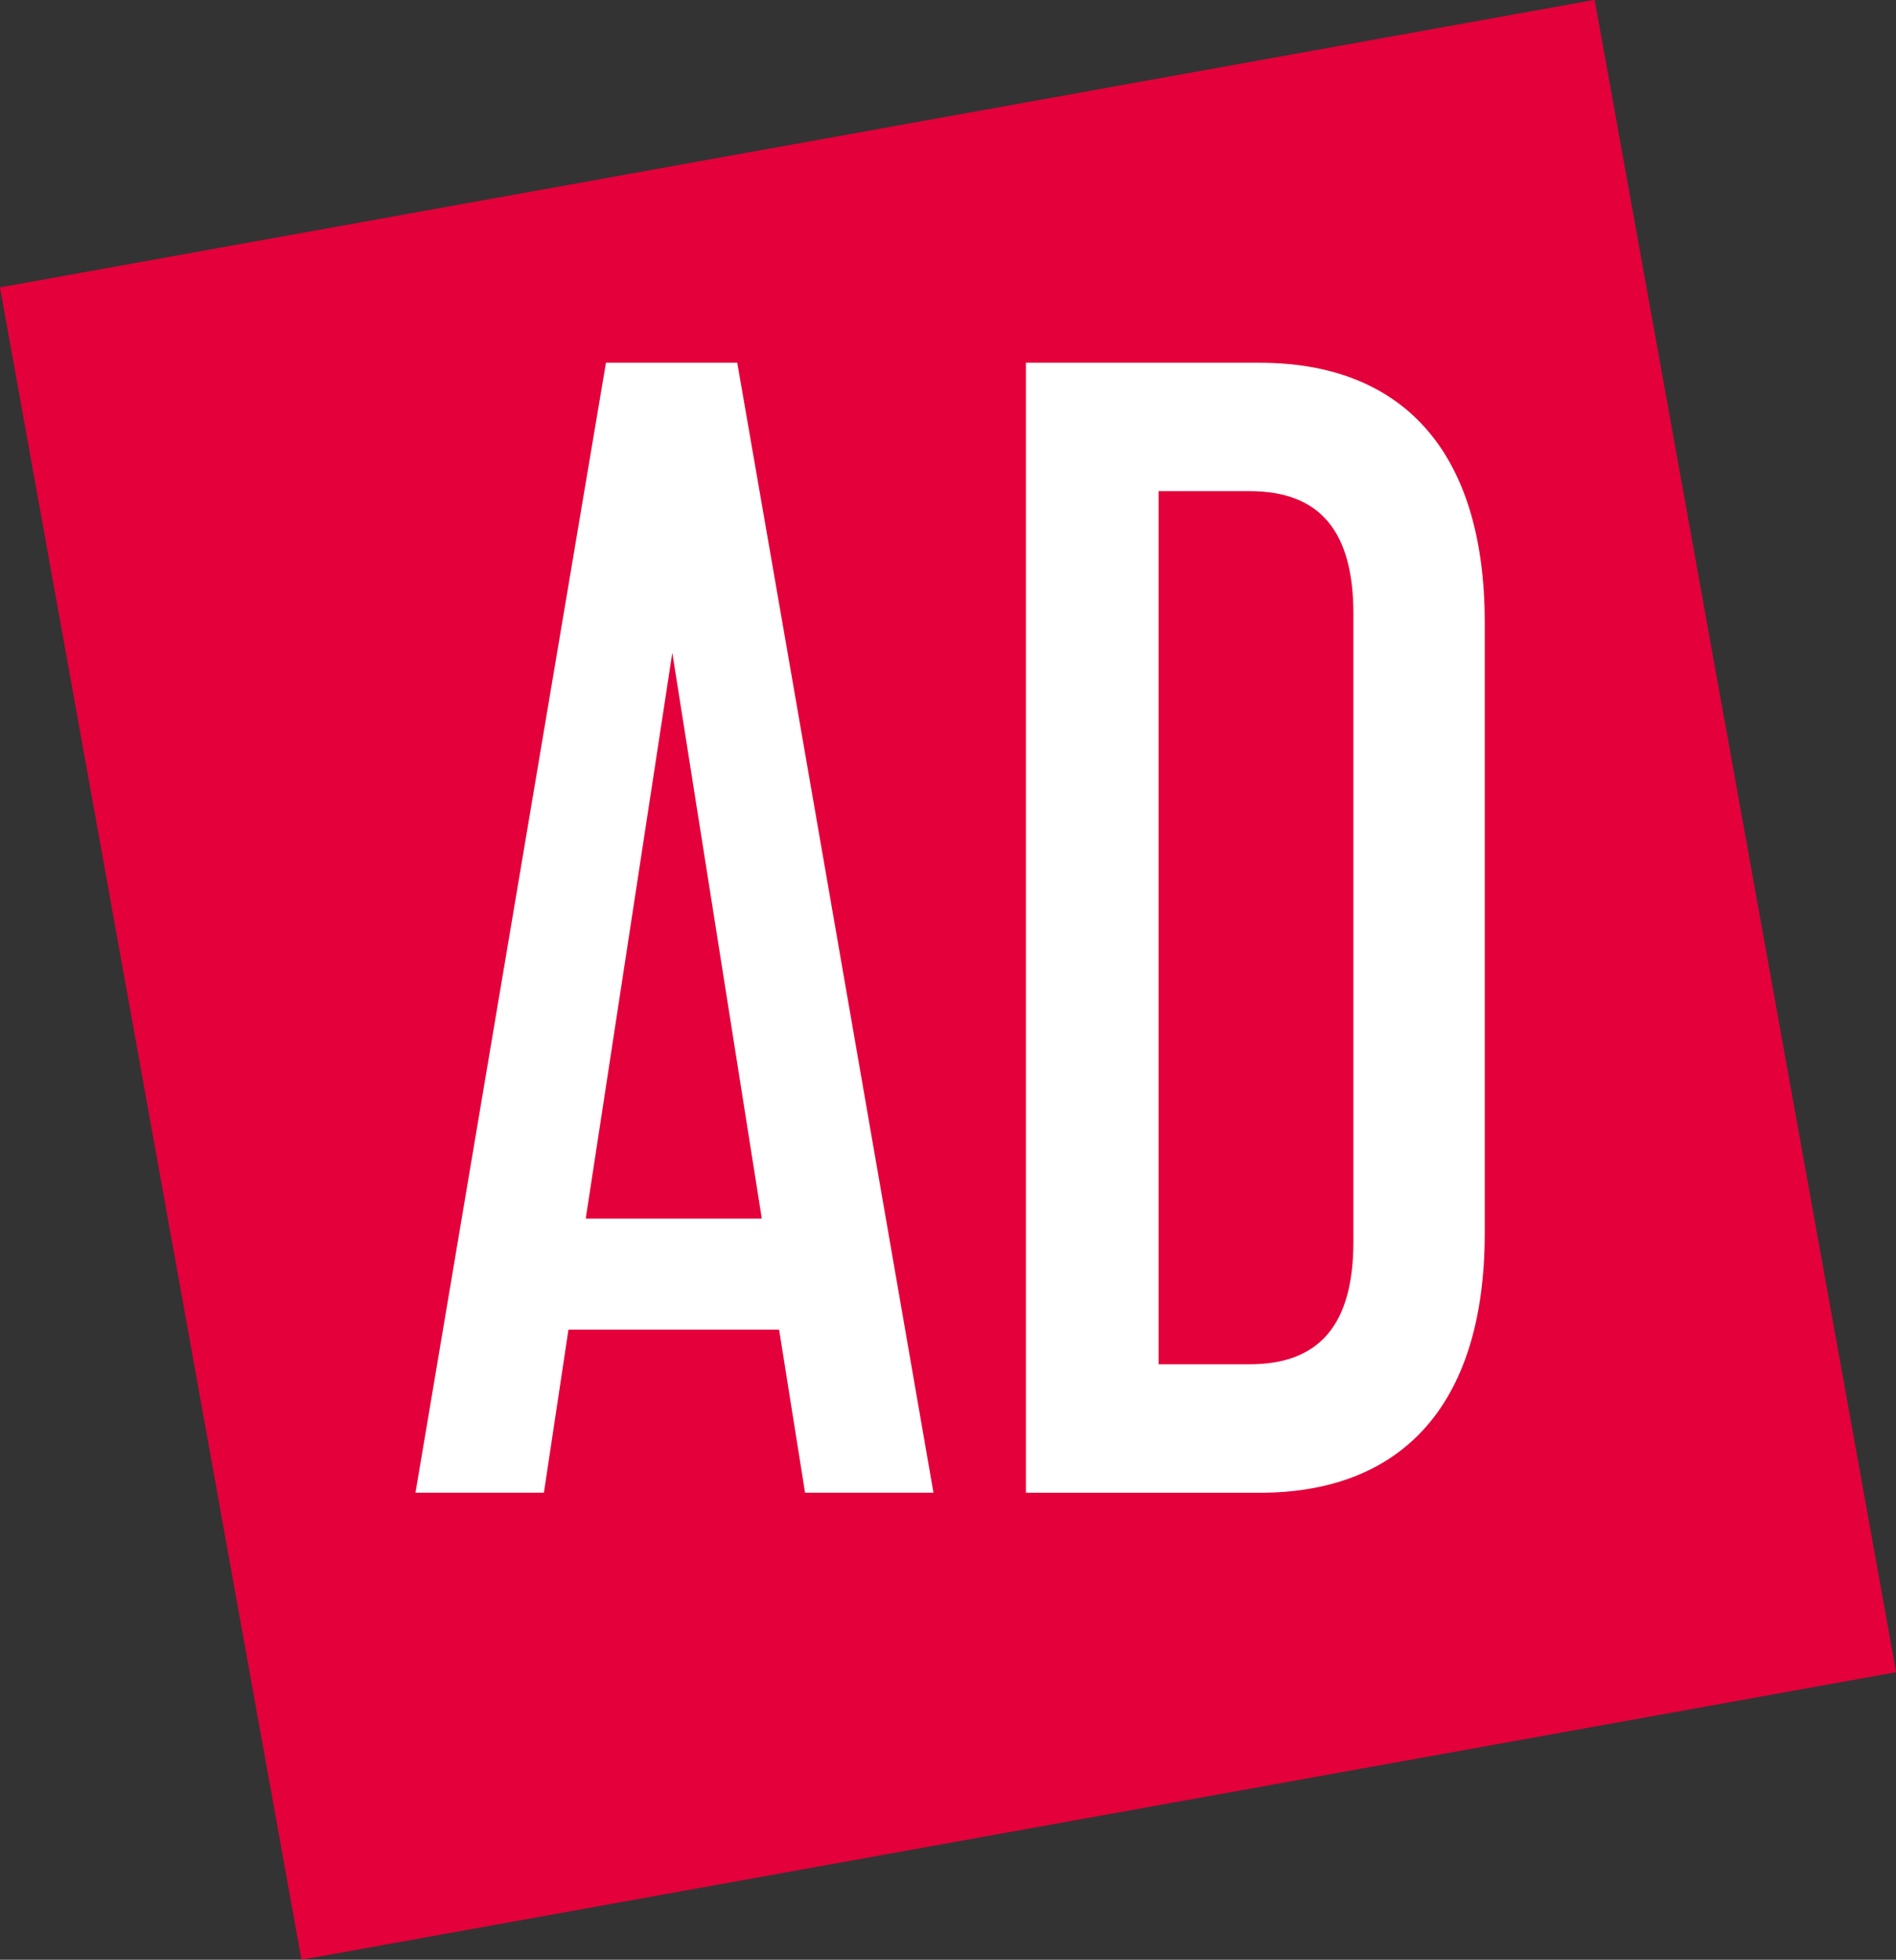
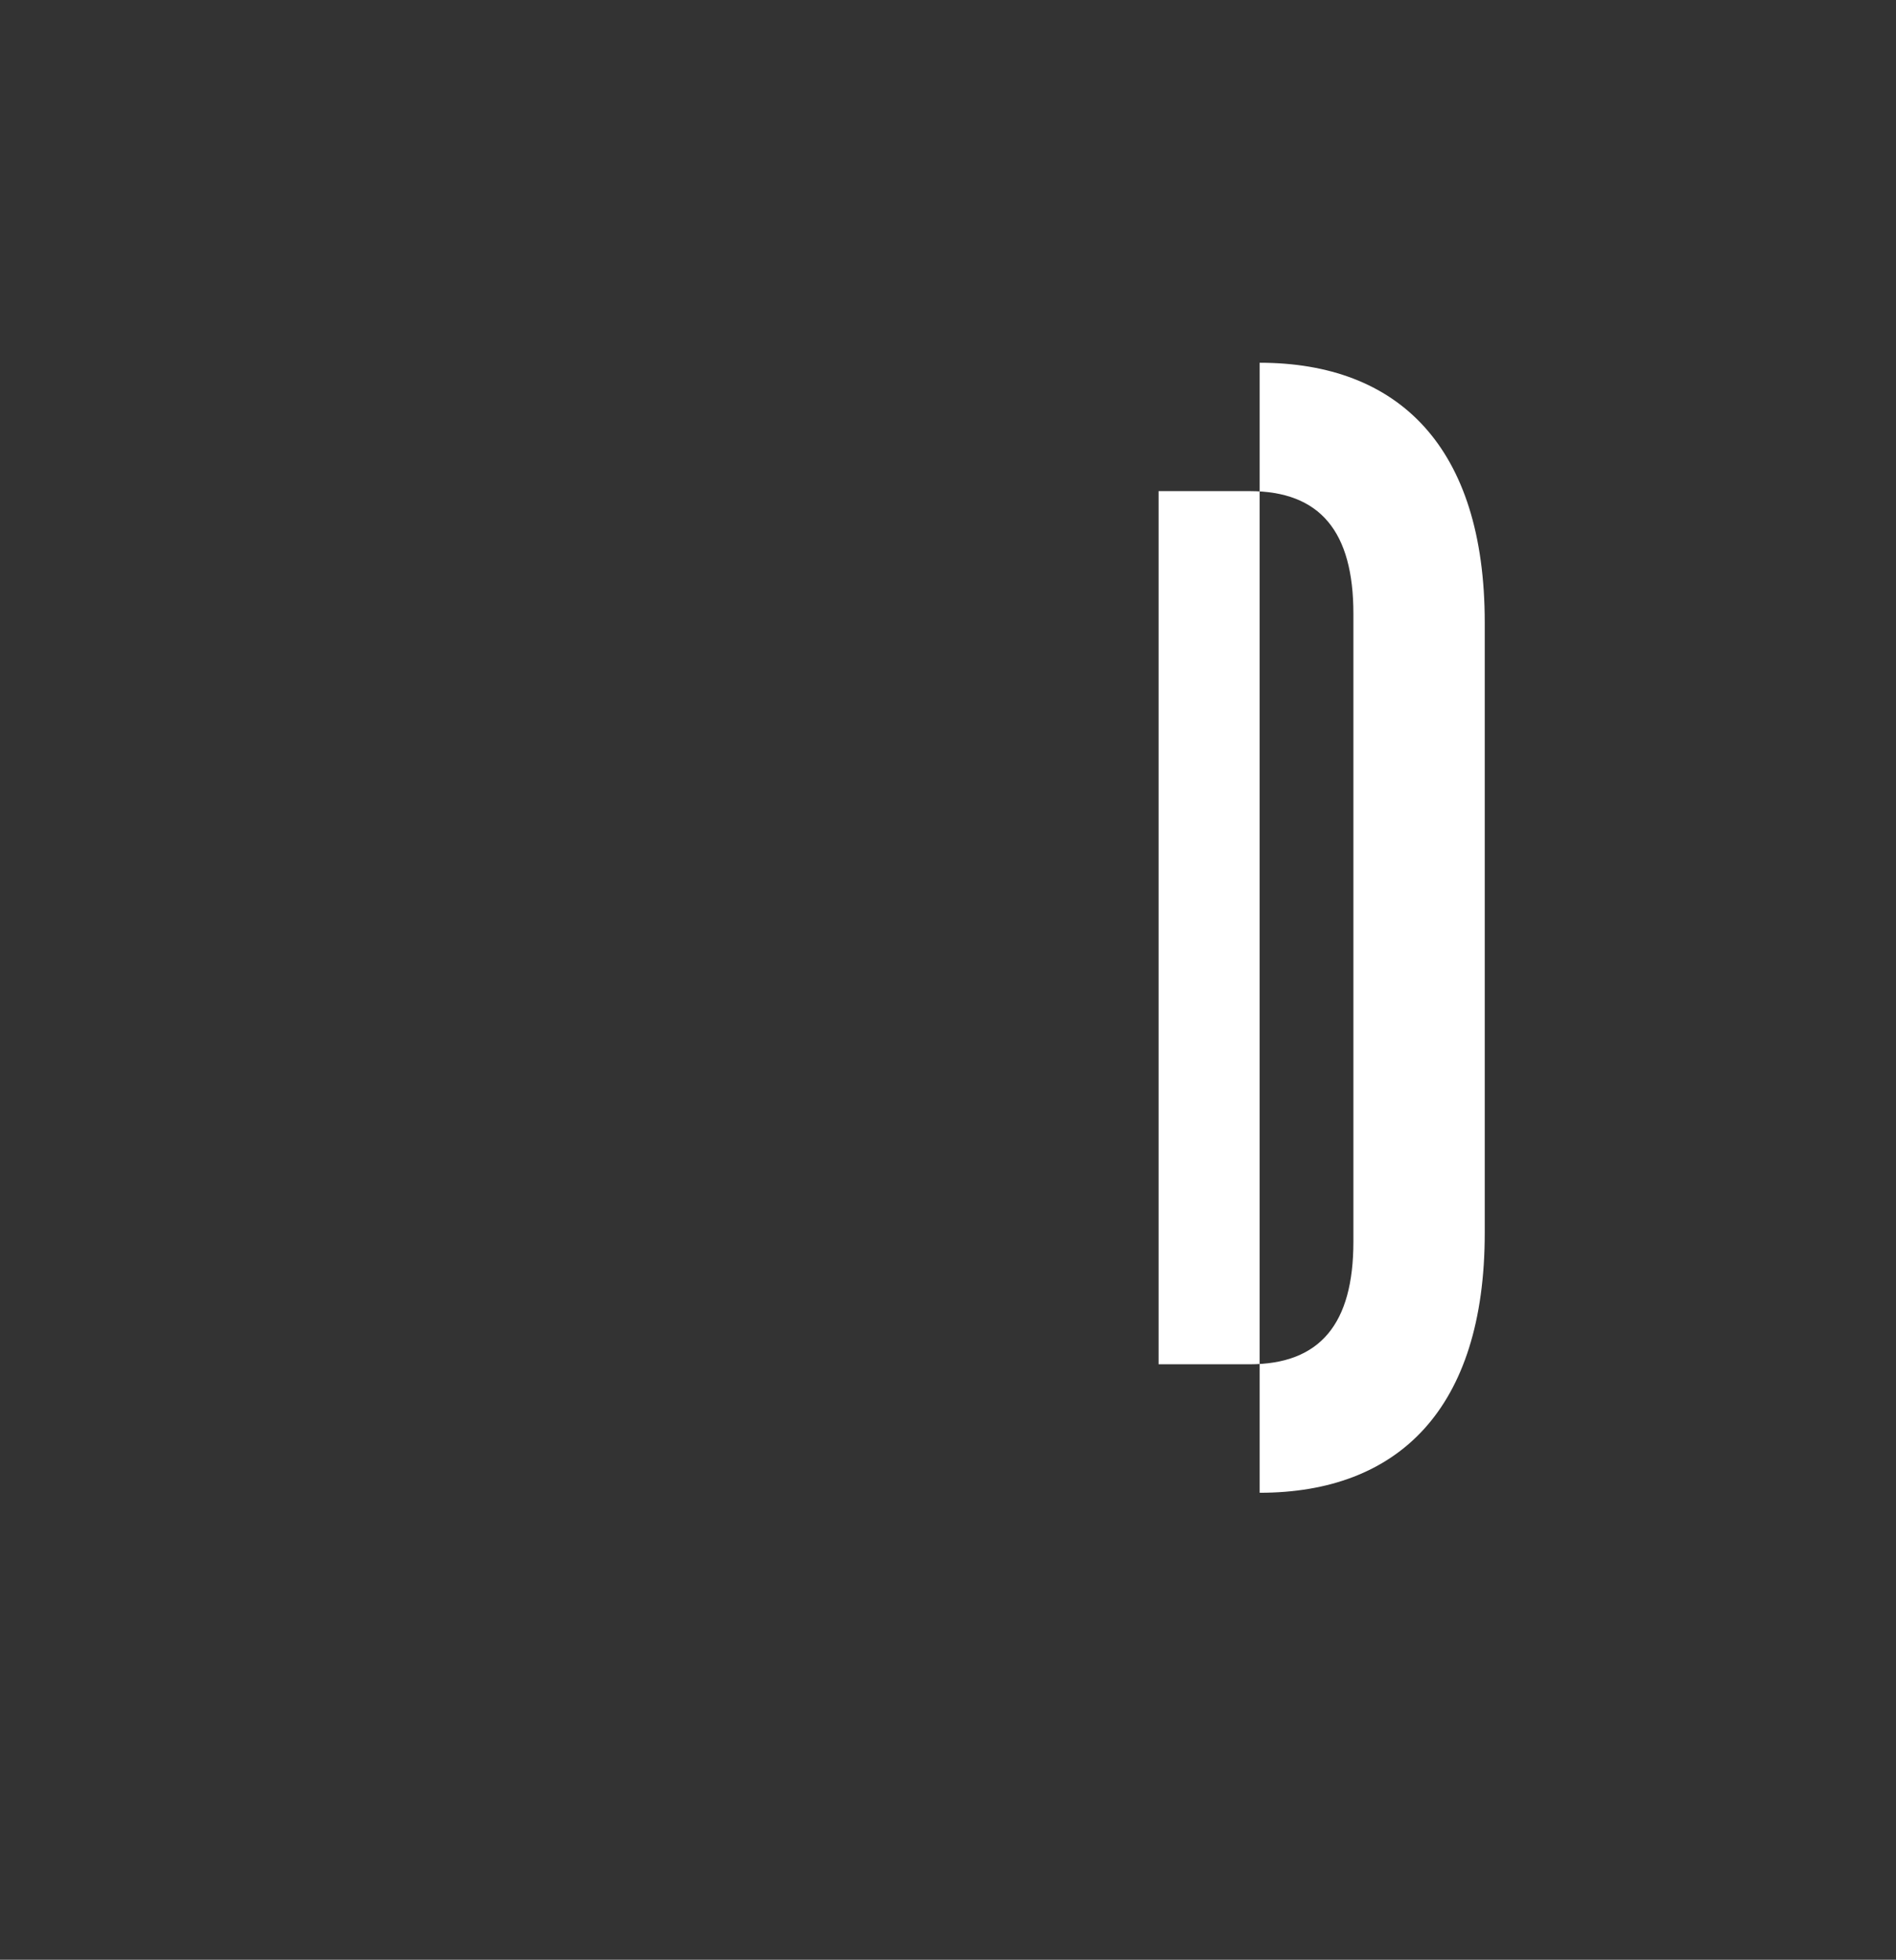
<svg xmlns="http://www.w3.org/2000/svg" id="katman_2" data-name="katman 2" viewBox="0 0 349.78 361.49">
  <rect x="0" y="0" width="349.78" height="361.49" fill="#333333" stroke="none" />
  <defs>
    <style>
      .cls-1 {
        fill: #fff;
      }

      .cls-2 {
        fill: #e4003a;
      }
    </style>
  </defs>
  <g id="Layer_1" data-name="Layer 1">
-     <rect class="cls-2" x="25.42" y="24.02" width="298.93" height="313.45" transform="translate(-29.28 33.88) rotate(-10.22)" />
-     <path class="cls-1" d="M136.01,66.91l36.2,208.43h-23.69l-4.79-30.08h-38.86l-4.53,30.08h-23.69l35.14-208.43h24.22ZM108.06,224.77h32.48l-16.51-104.35-15.97,104.35Z" />
-     <path class="cls-1" d="M232.38,66.91c25.56,0,41.53,15.44,41.53,47.92v112.6c0,32.48-15.97,47.92-41.53,47.92h-43.12V66.91h43.12ZM213.74,251.65h16.77c13.04,0,19.17-7.45,19.17-22.63v-115.8c0-15.17-6.12-22.63-19.17-22.63h-16.77v161.05Z" />
+     <path class="cls-1" d="M232.38,66.91c25.56,0,41.53,15.44,41.53,47.92v112.6c0,32.48-15.97,47.92-41.53,47.92h-43.12h43.12ZM213.74,251.65h16.77c13.04,0,19.17-7.45,19.17-22.63v-115.8c0-15.17-6.12-22.63-19.17-22.63h-16.77v161.05Z" />
  </g>
</svg>